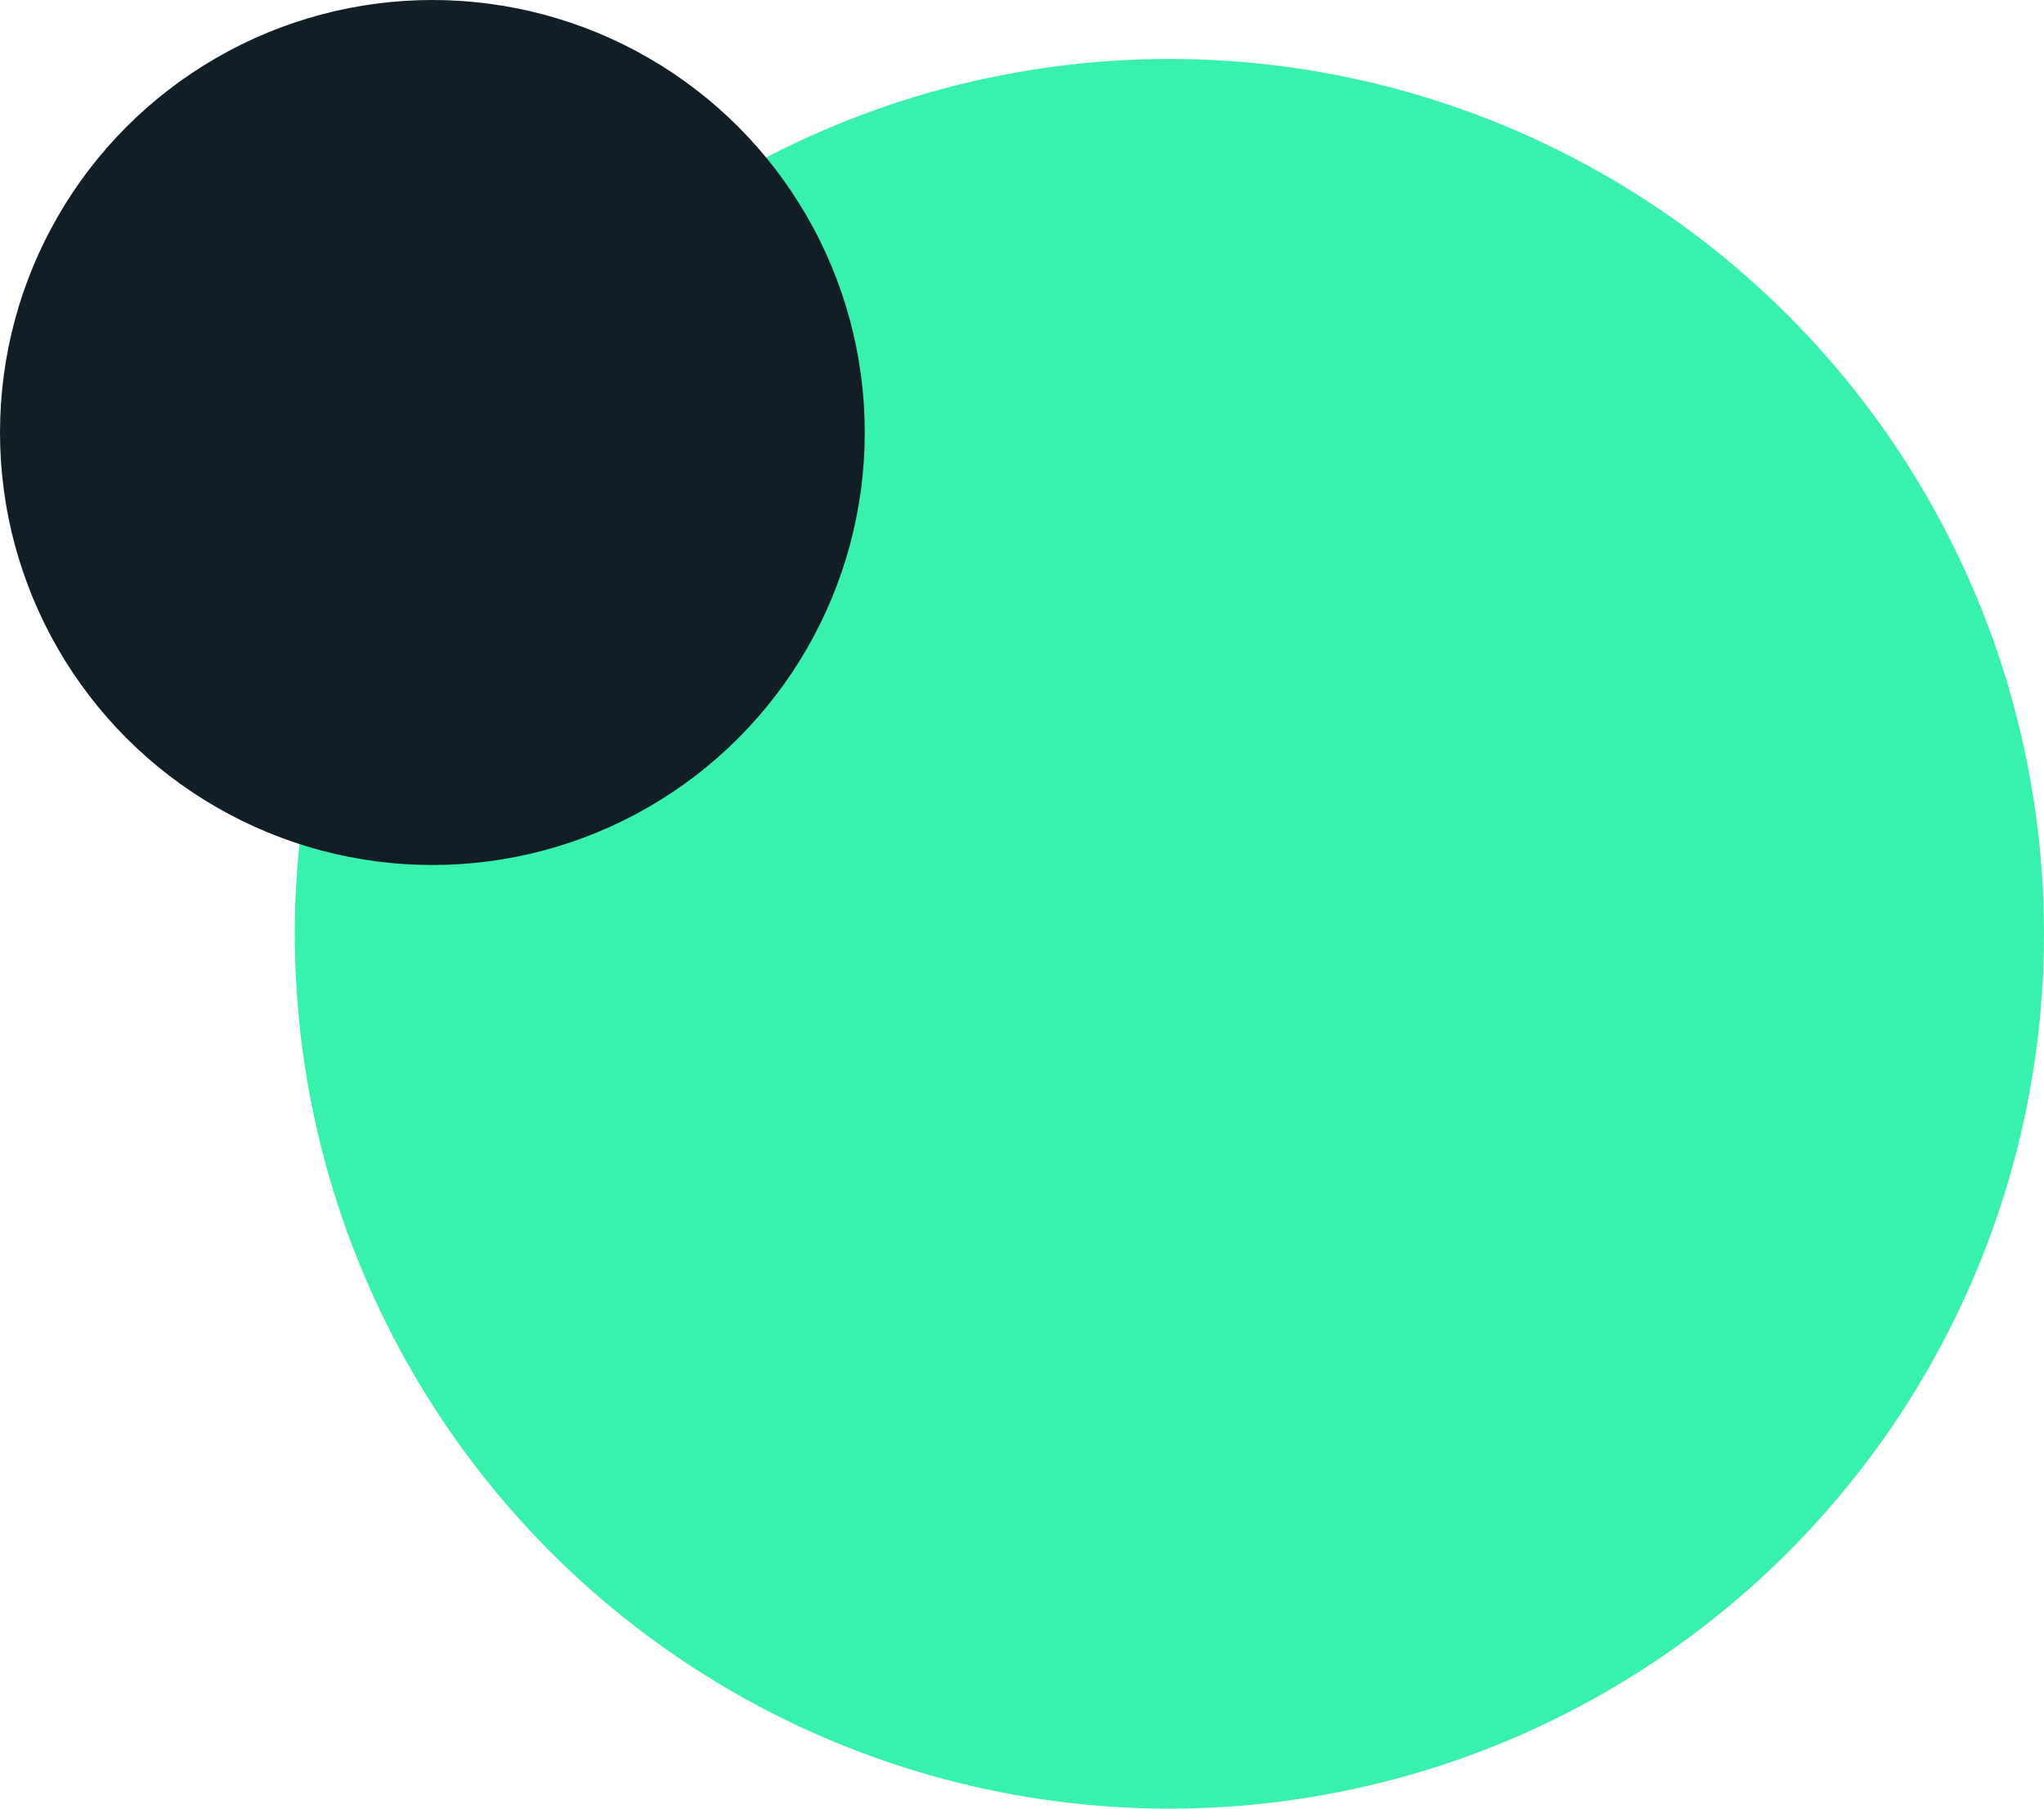
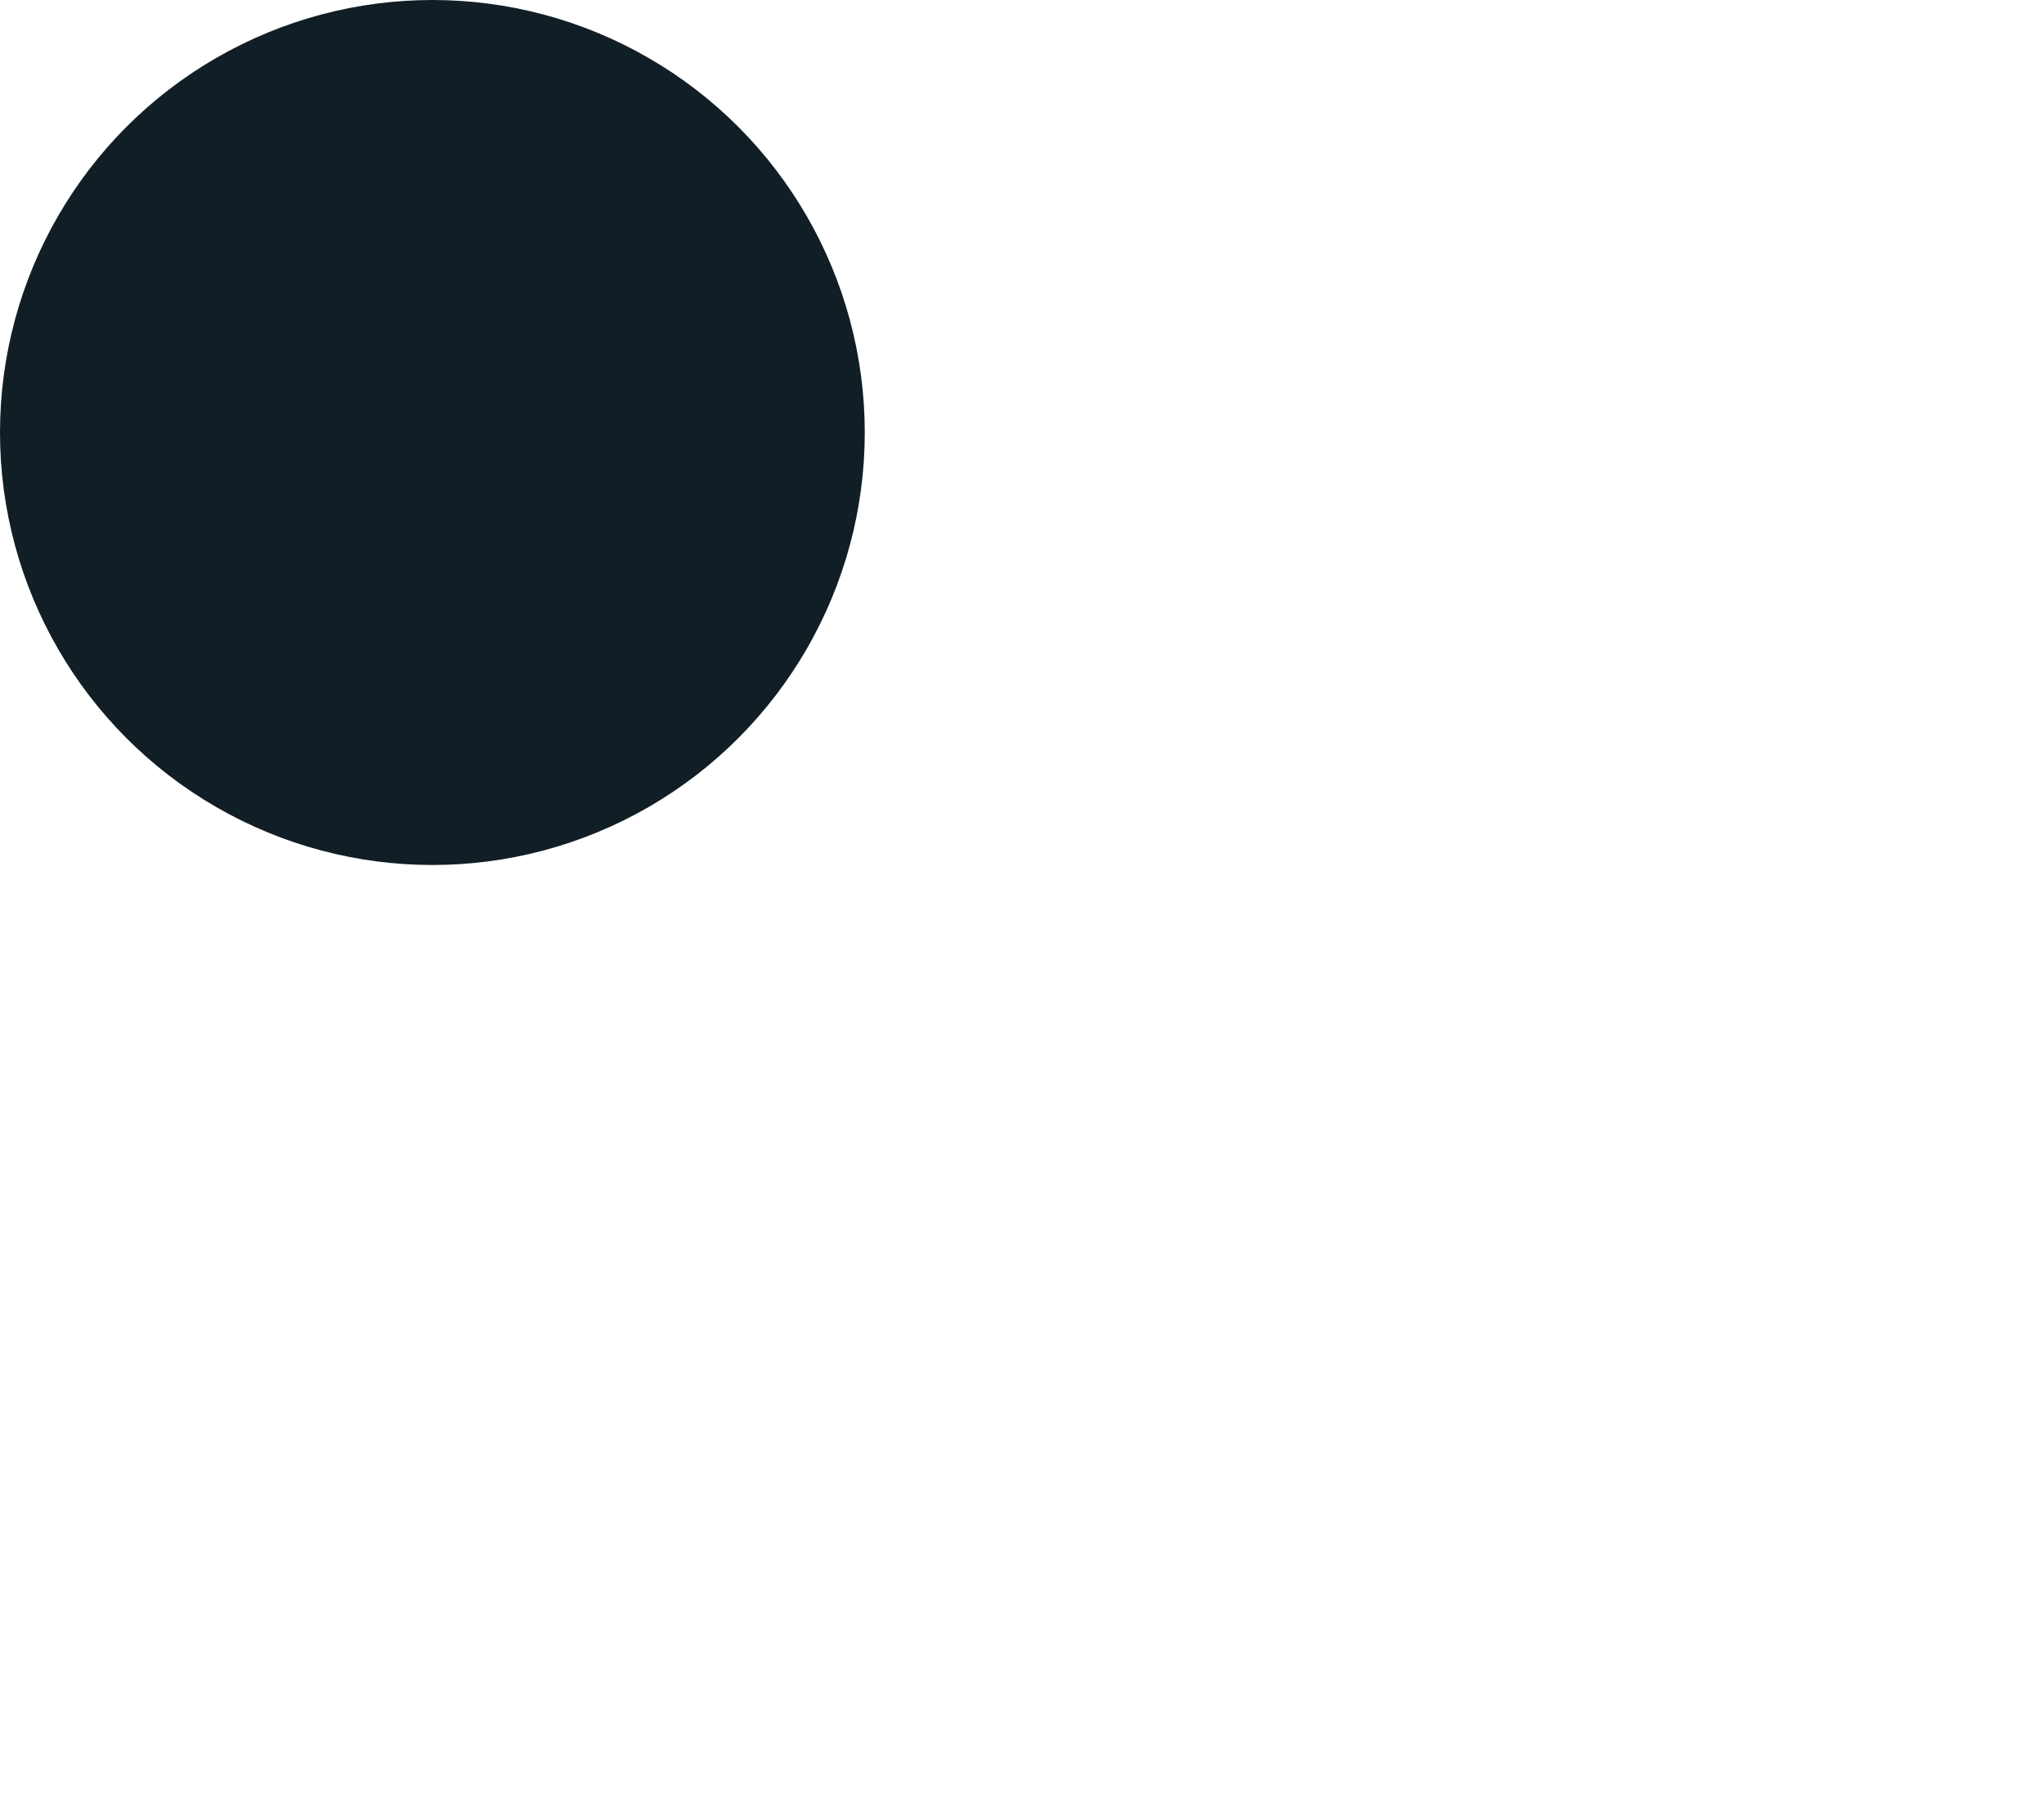
<svg xmlns="http://www.w3.org/2000/svg" width="208" height="184" viewBox="0 0 208 184" fill="none">
-   <circle cx="119" cy="95" r="89" fill="#38F1AD" />
  <circle cx="44" cy="44" r="44" fill="#111E26" />
</svg>